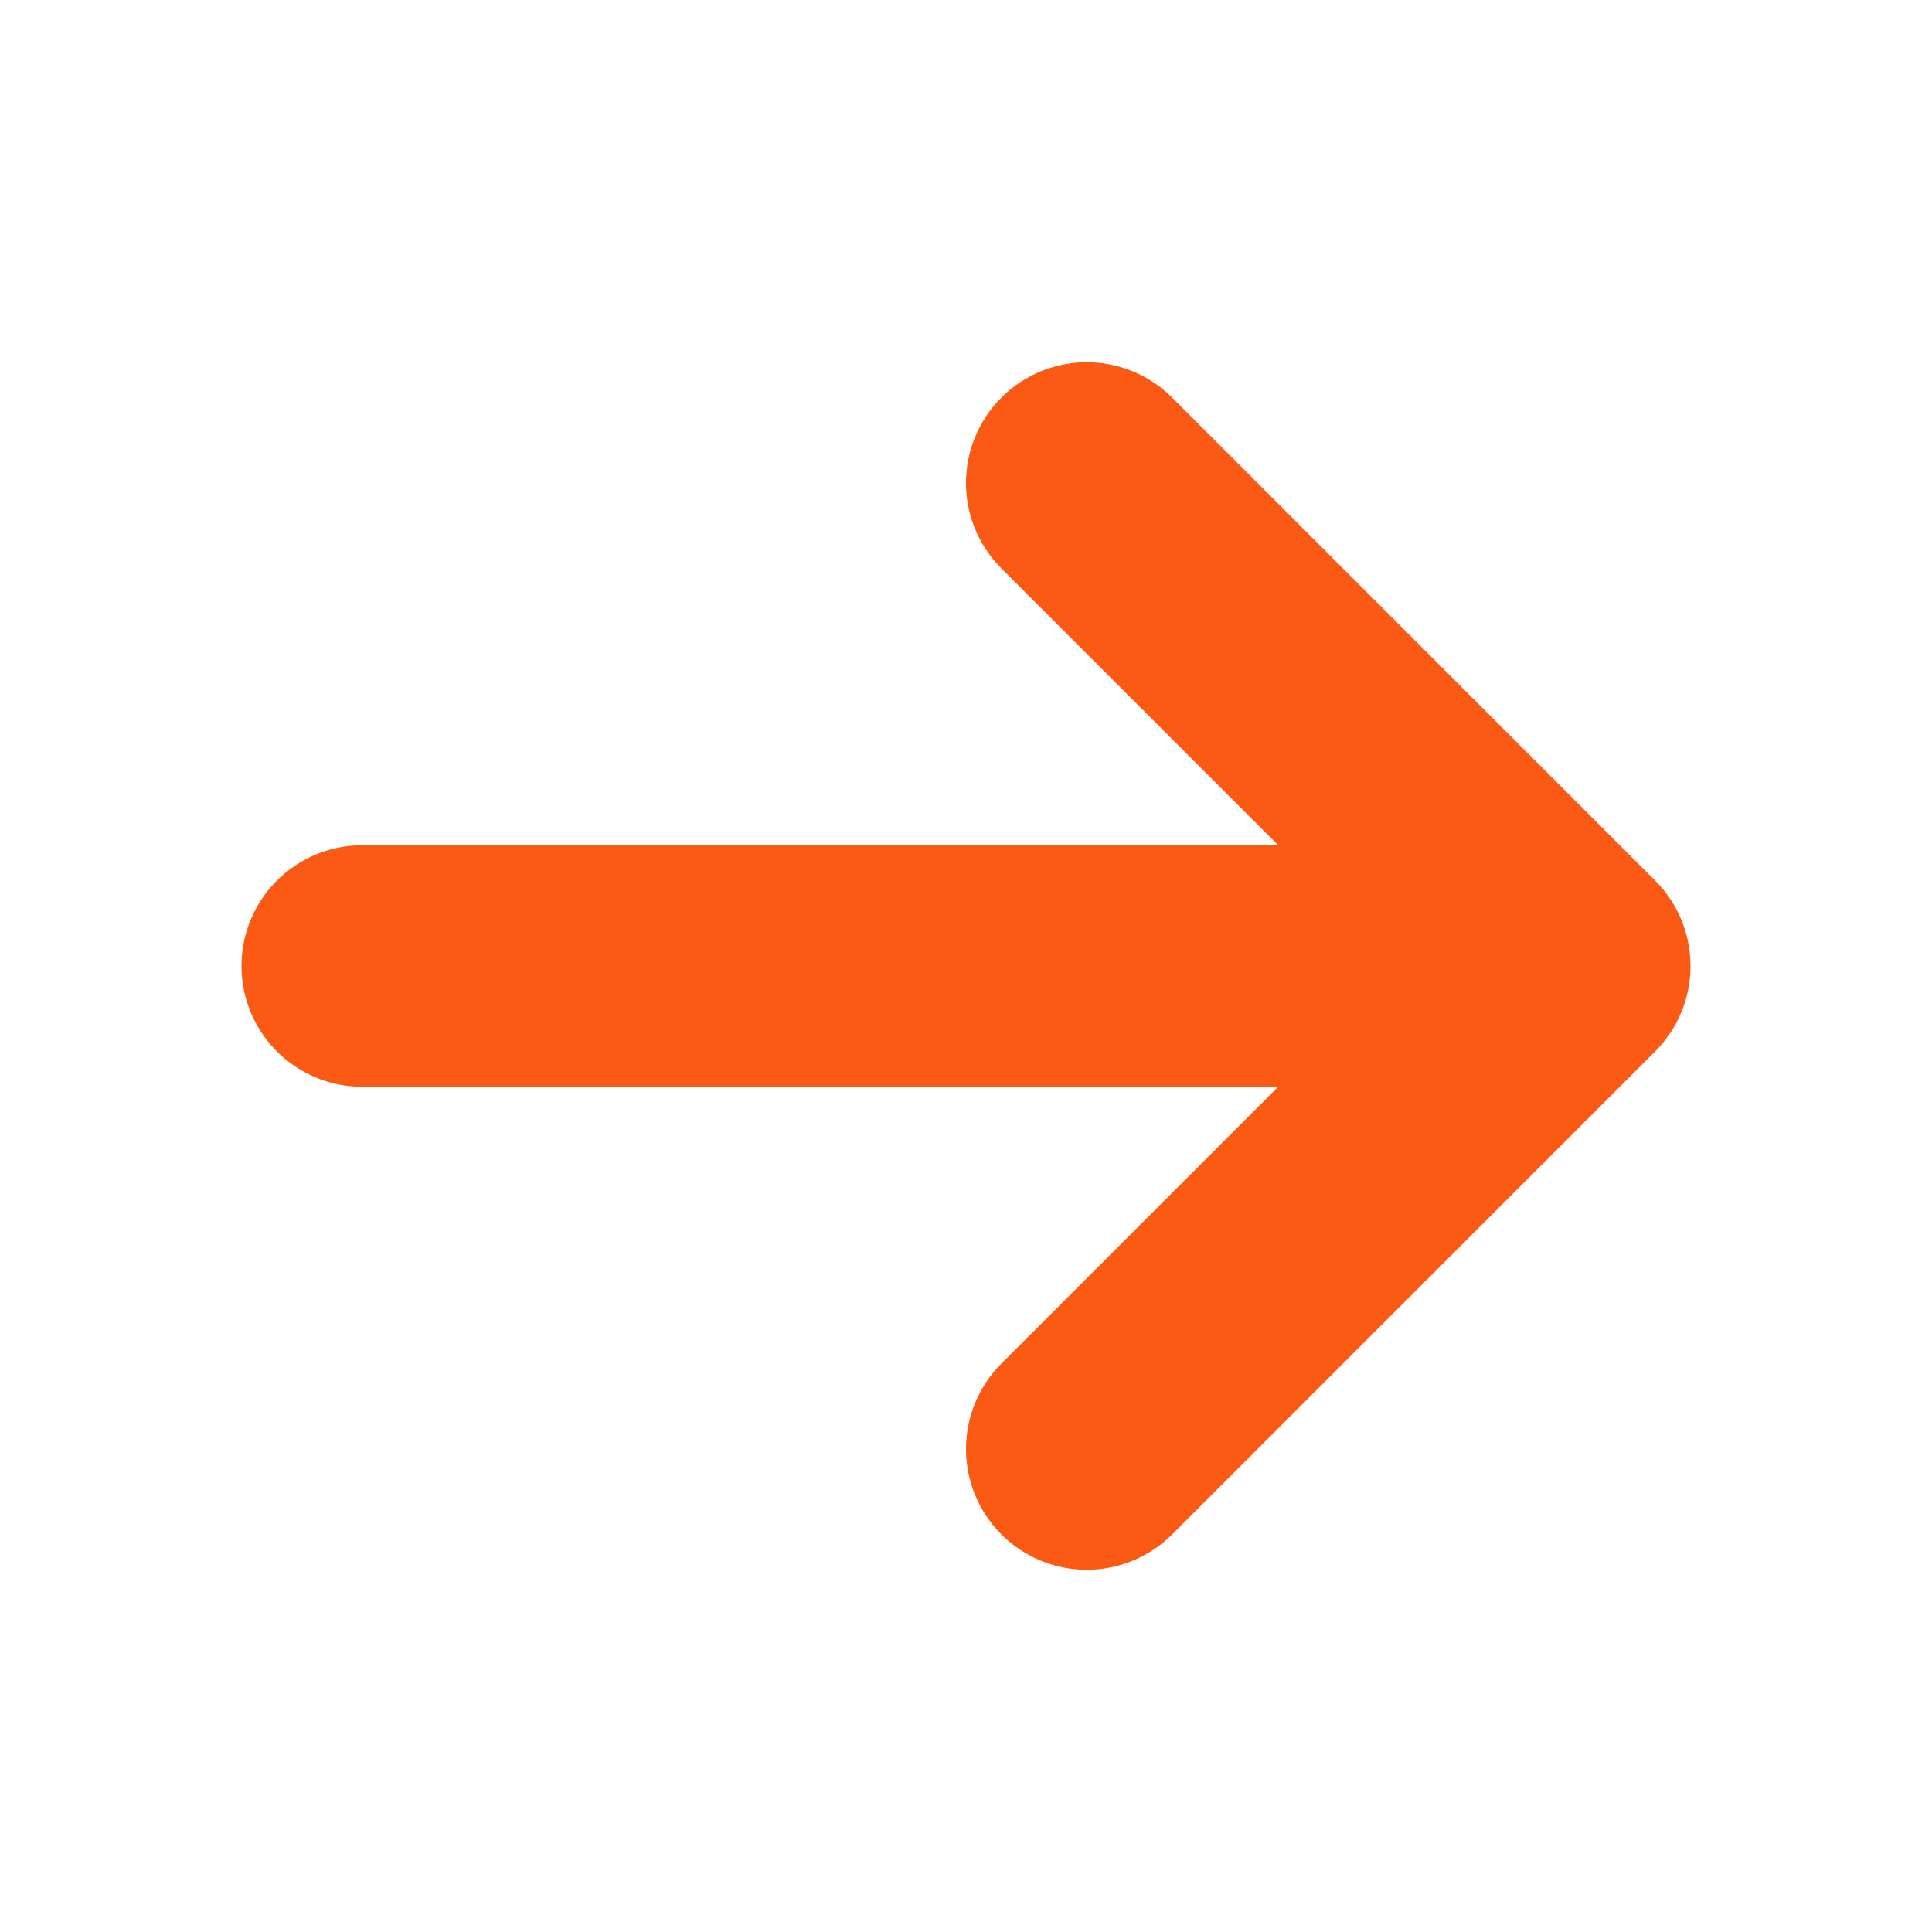
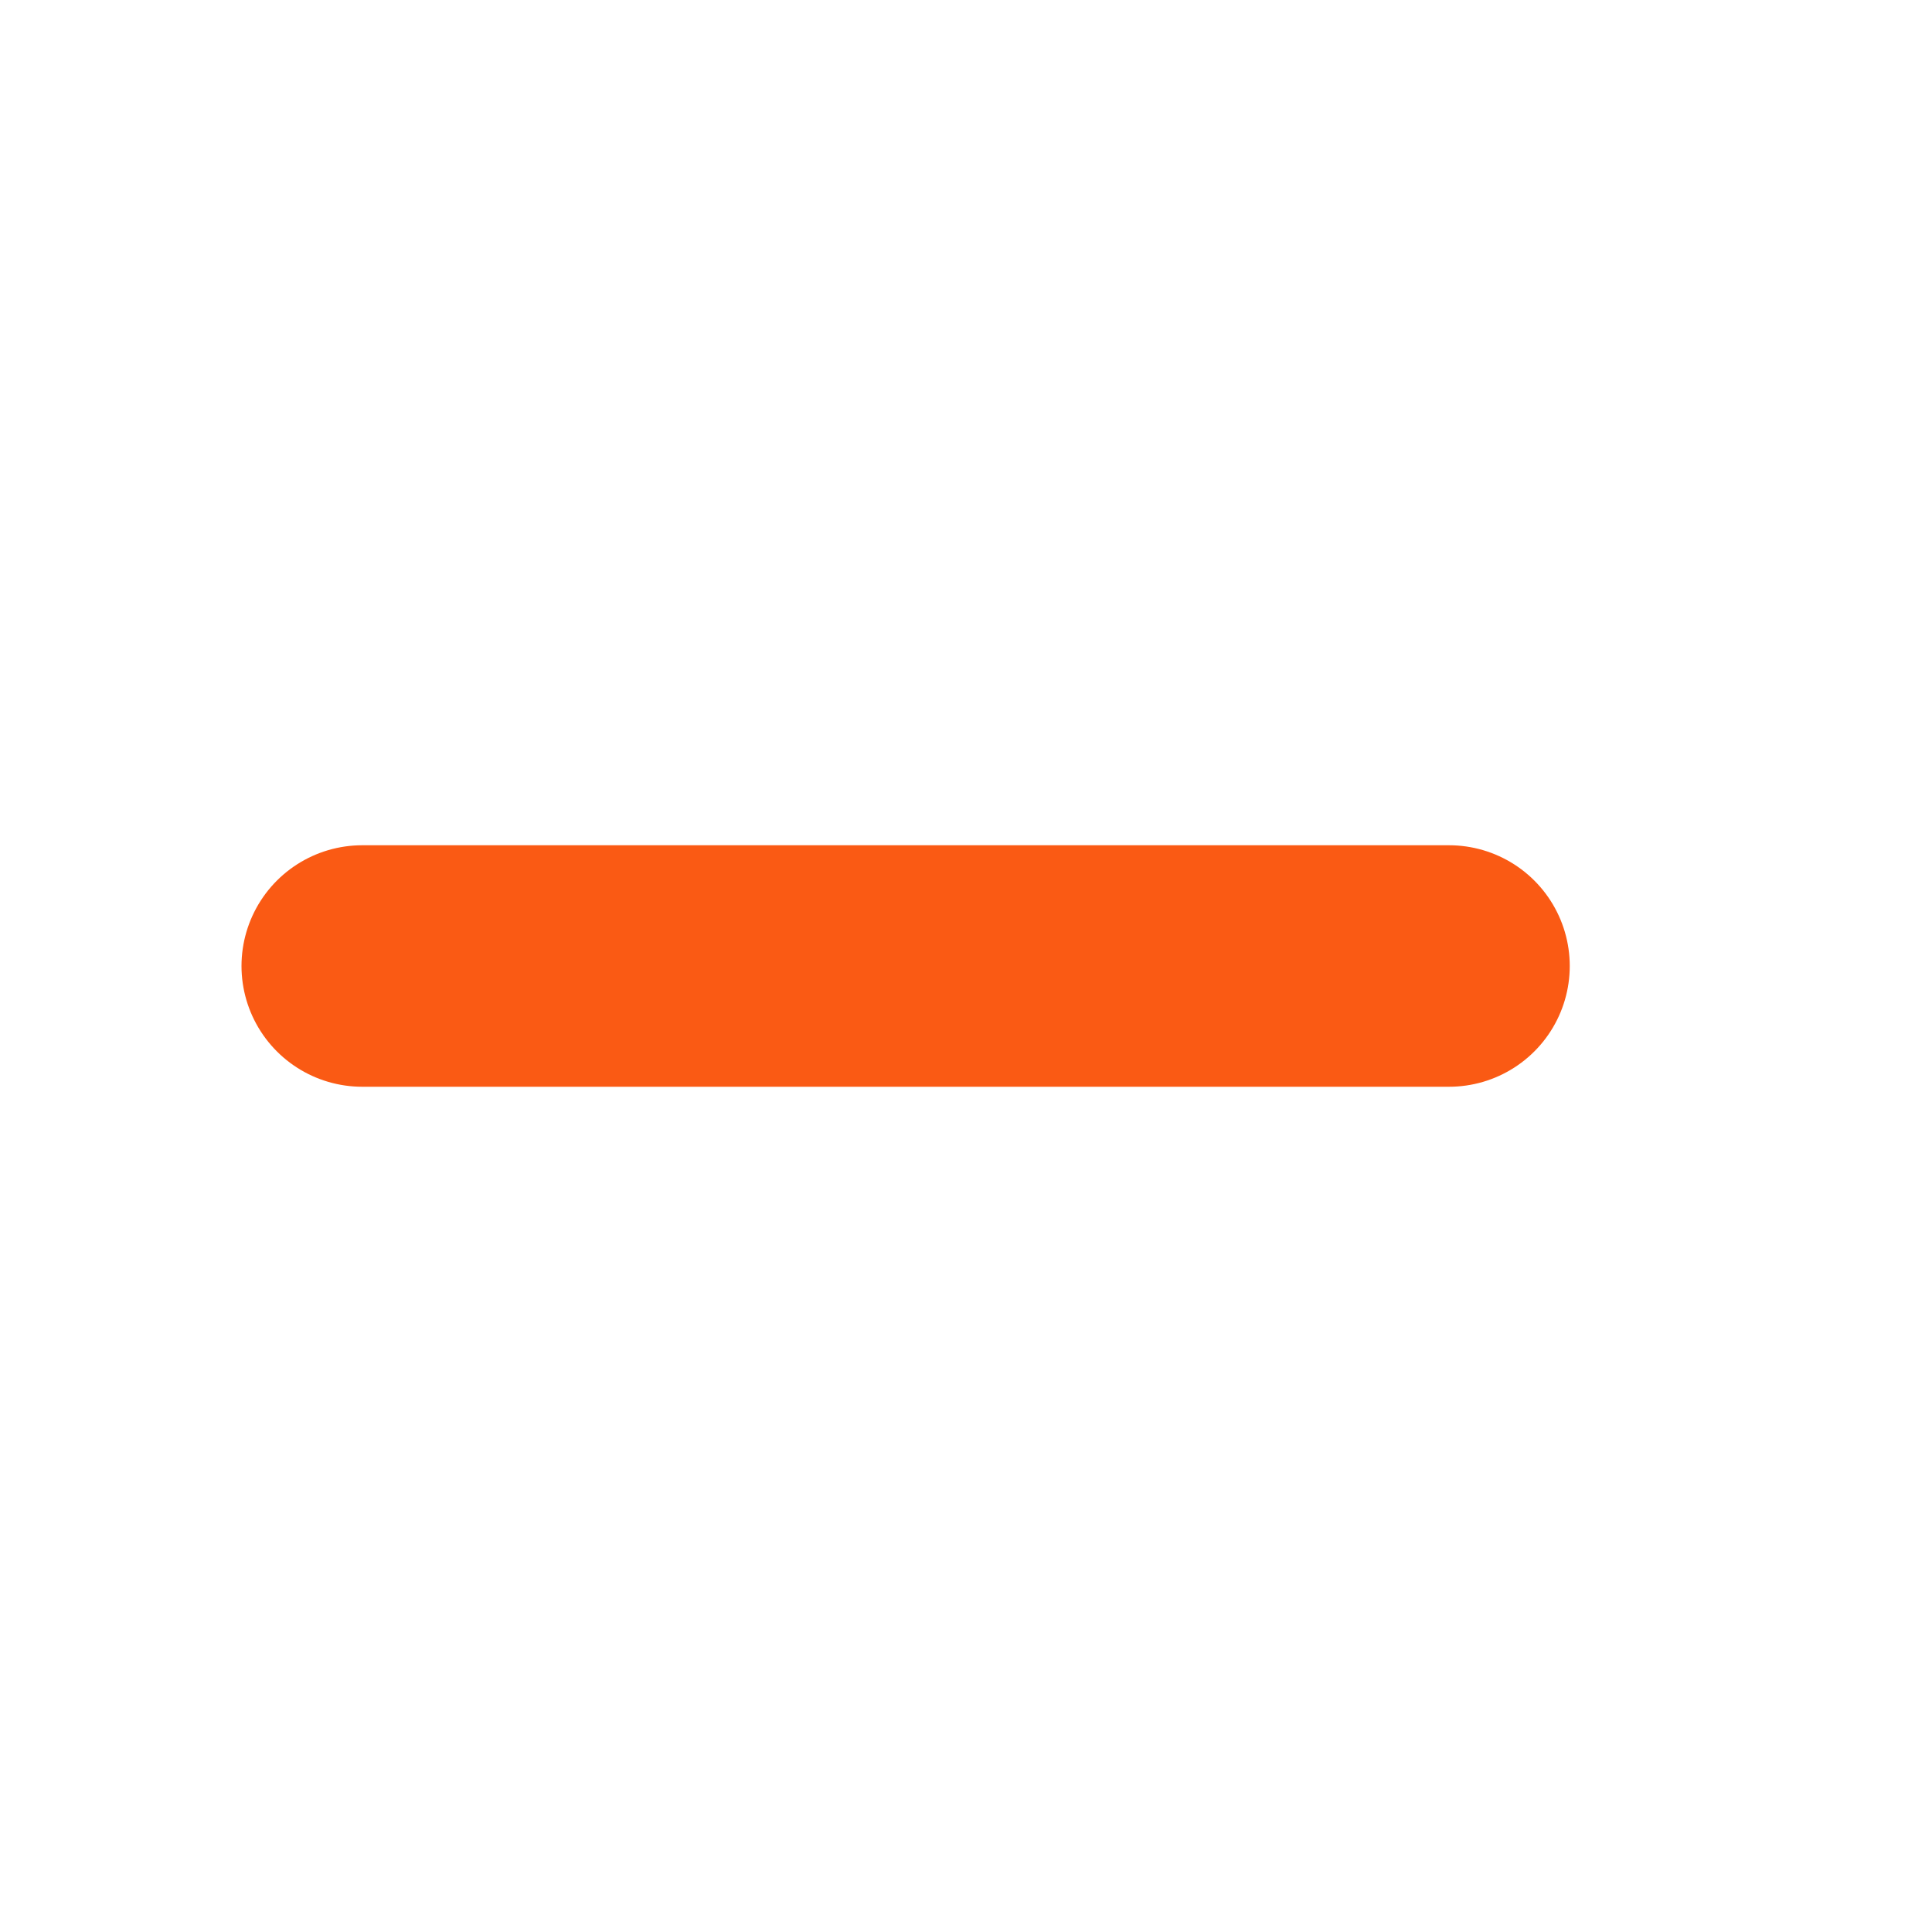
<svg xmlns="http://www.w3.org/2000/svg" width="16" height="16" viewBox="0 0 16 16" fill="none">
  <path d="M3 8L12 8" stroke="#FA5A14" stroke-width="2" stroke-linecap="round" stroke-linejoin="round" />
-   <path d="M9 12L13 8L9 4" stroke="#FA5A14" stroke-width="2" stroke-linecap="round" stroke-linejoin="round" />
</svg>